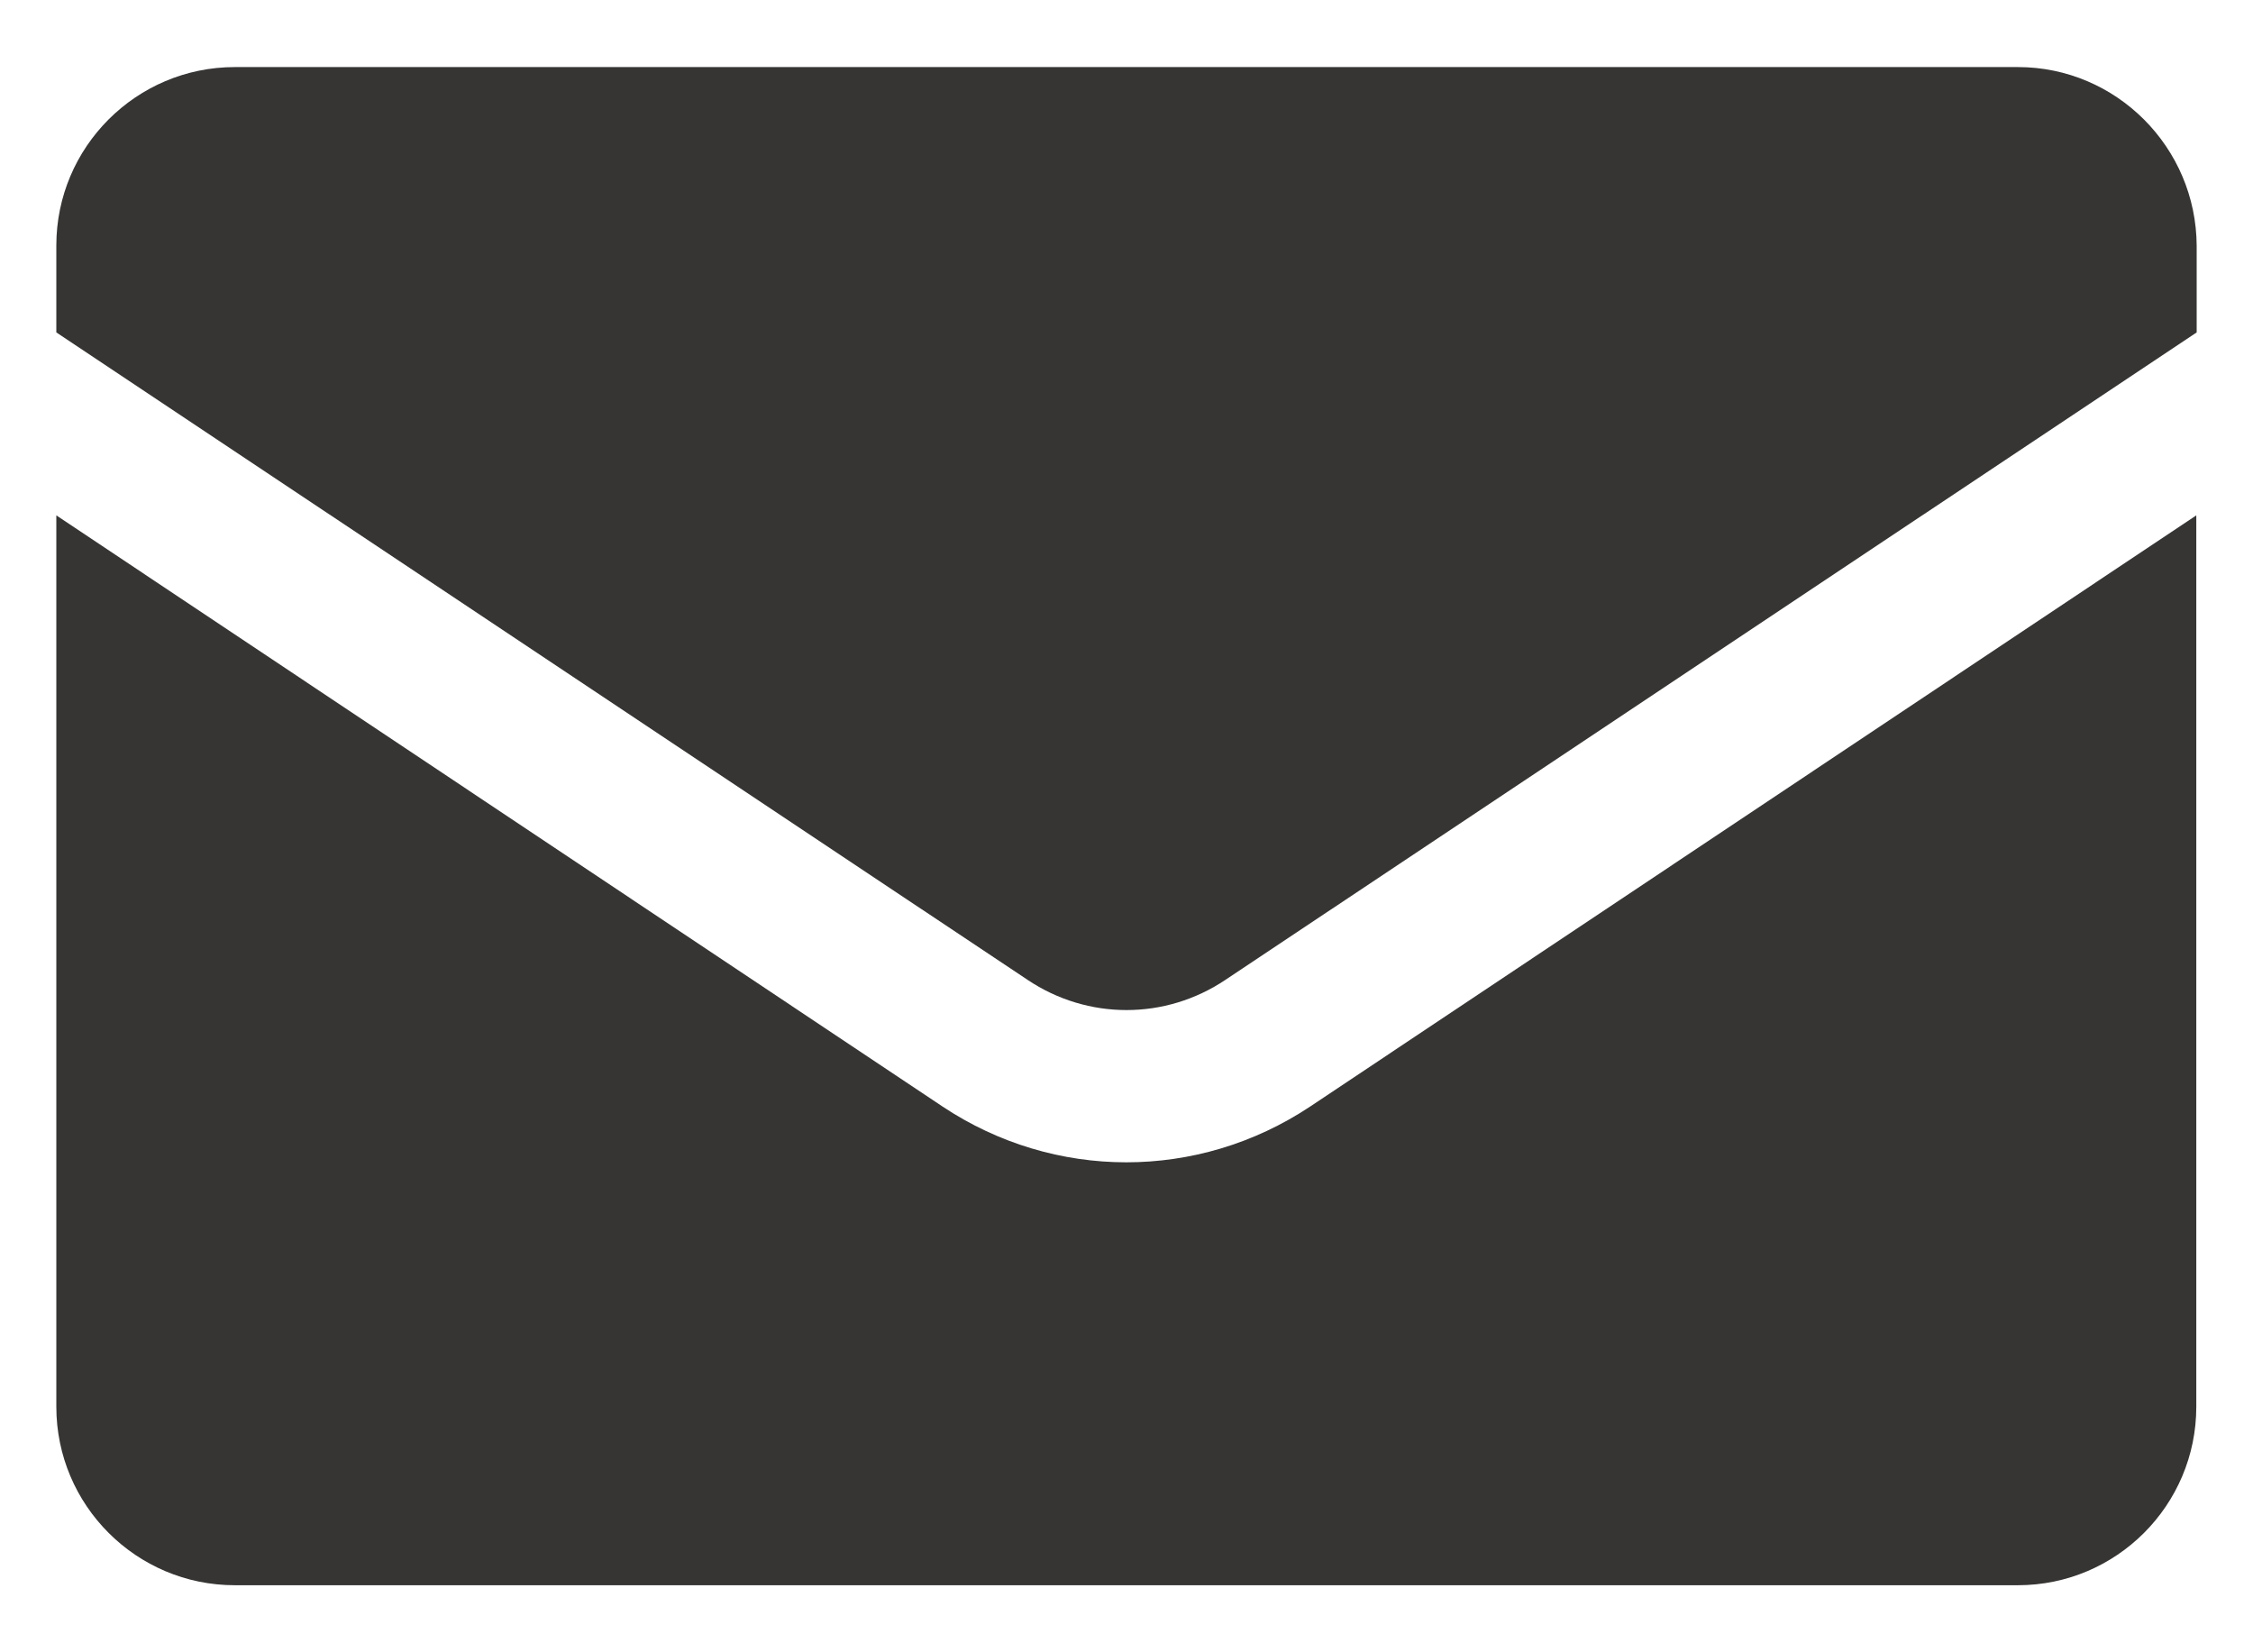
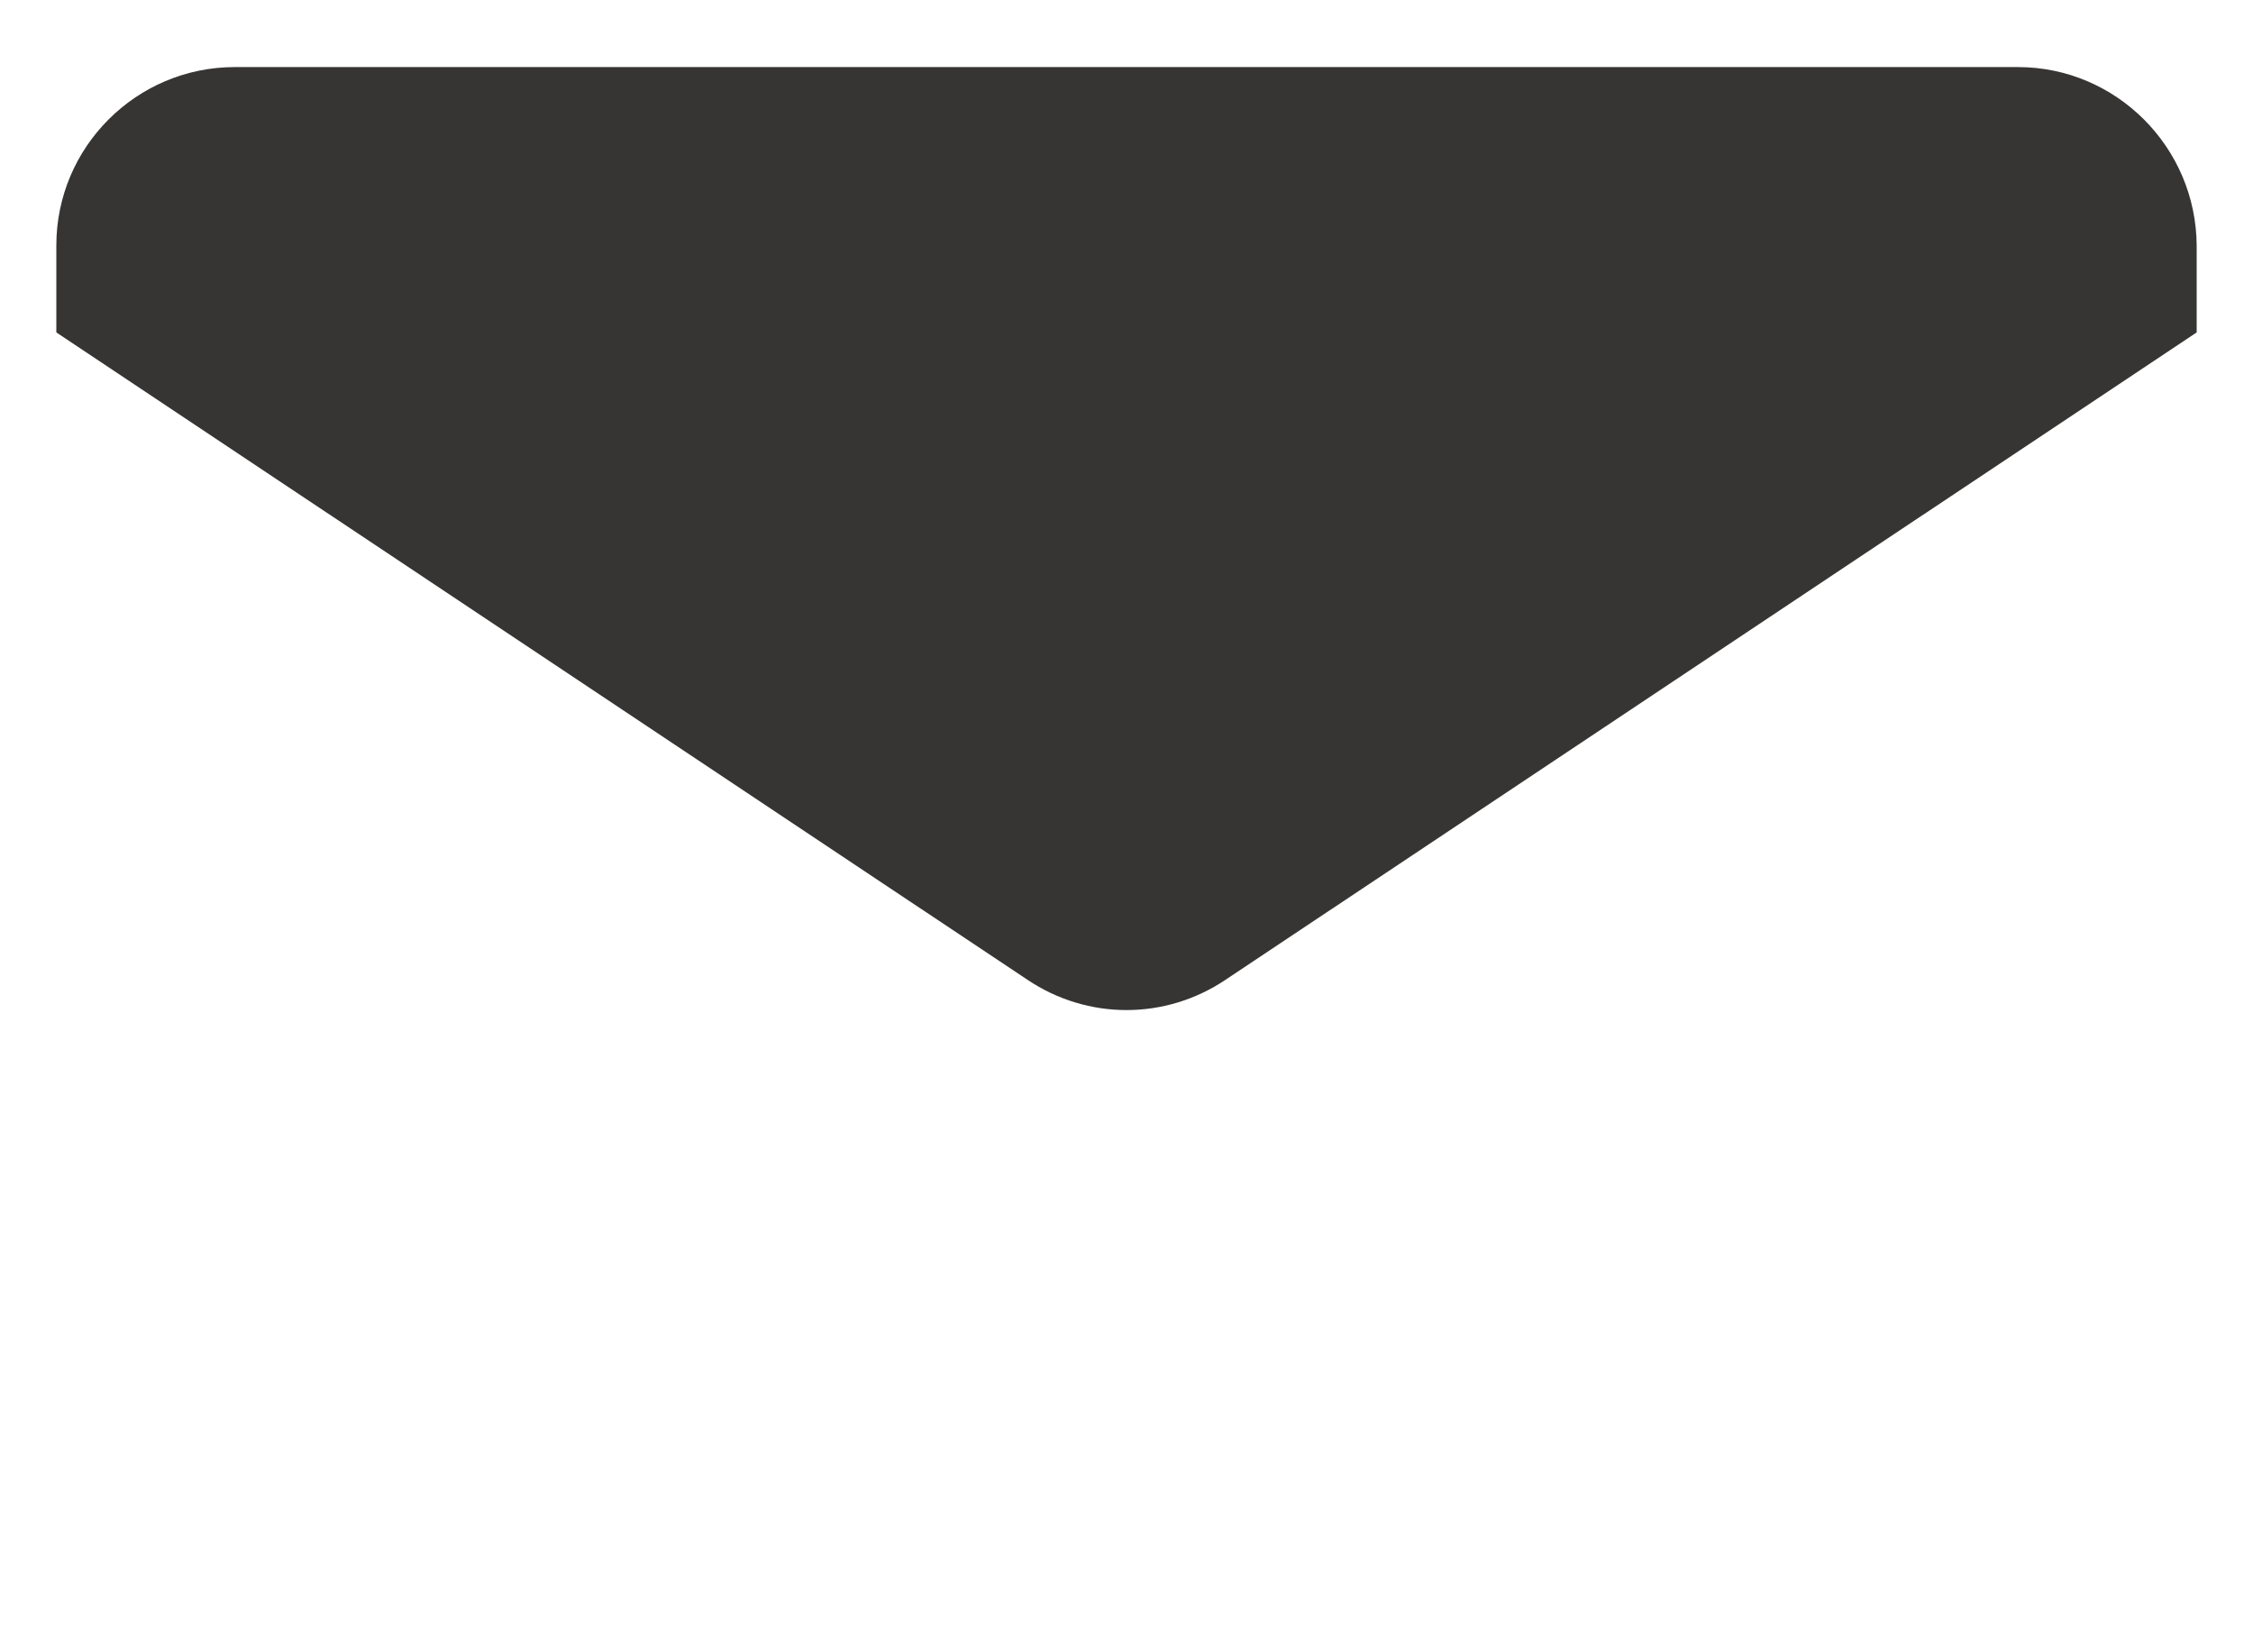
<svg xmlns="http://www.w3.org/2000/svg" width="30" height="22" viewBox="0 0 30 22" fill="none">
-   <path d="M3.127 21.107H26.869C28.18 21.107 29.245 20.042 29.245 18.73V6.862L17.443 14.735C15.954 15.723 14.041 15.723 12.553 14.735L0.75 6.862V18.73C0.75 20.042 1.816 21.107 3.127 21.107Z" fill="#363534" />
  <path d="M26.869 0.893H3.127C1.816 0.893 0.75 1.958 0.75 3.269V4.426L13.682 13.046C14.483 13.583 15.517 13.583 16.318 13.046L29.25 4.426V3.274C29.245 1.963 28.18 0.893 26.869 0.893Z" fill="#363534" />
</svg>